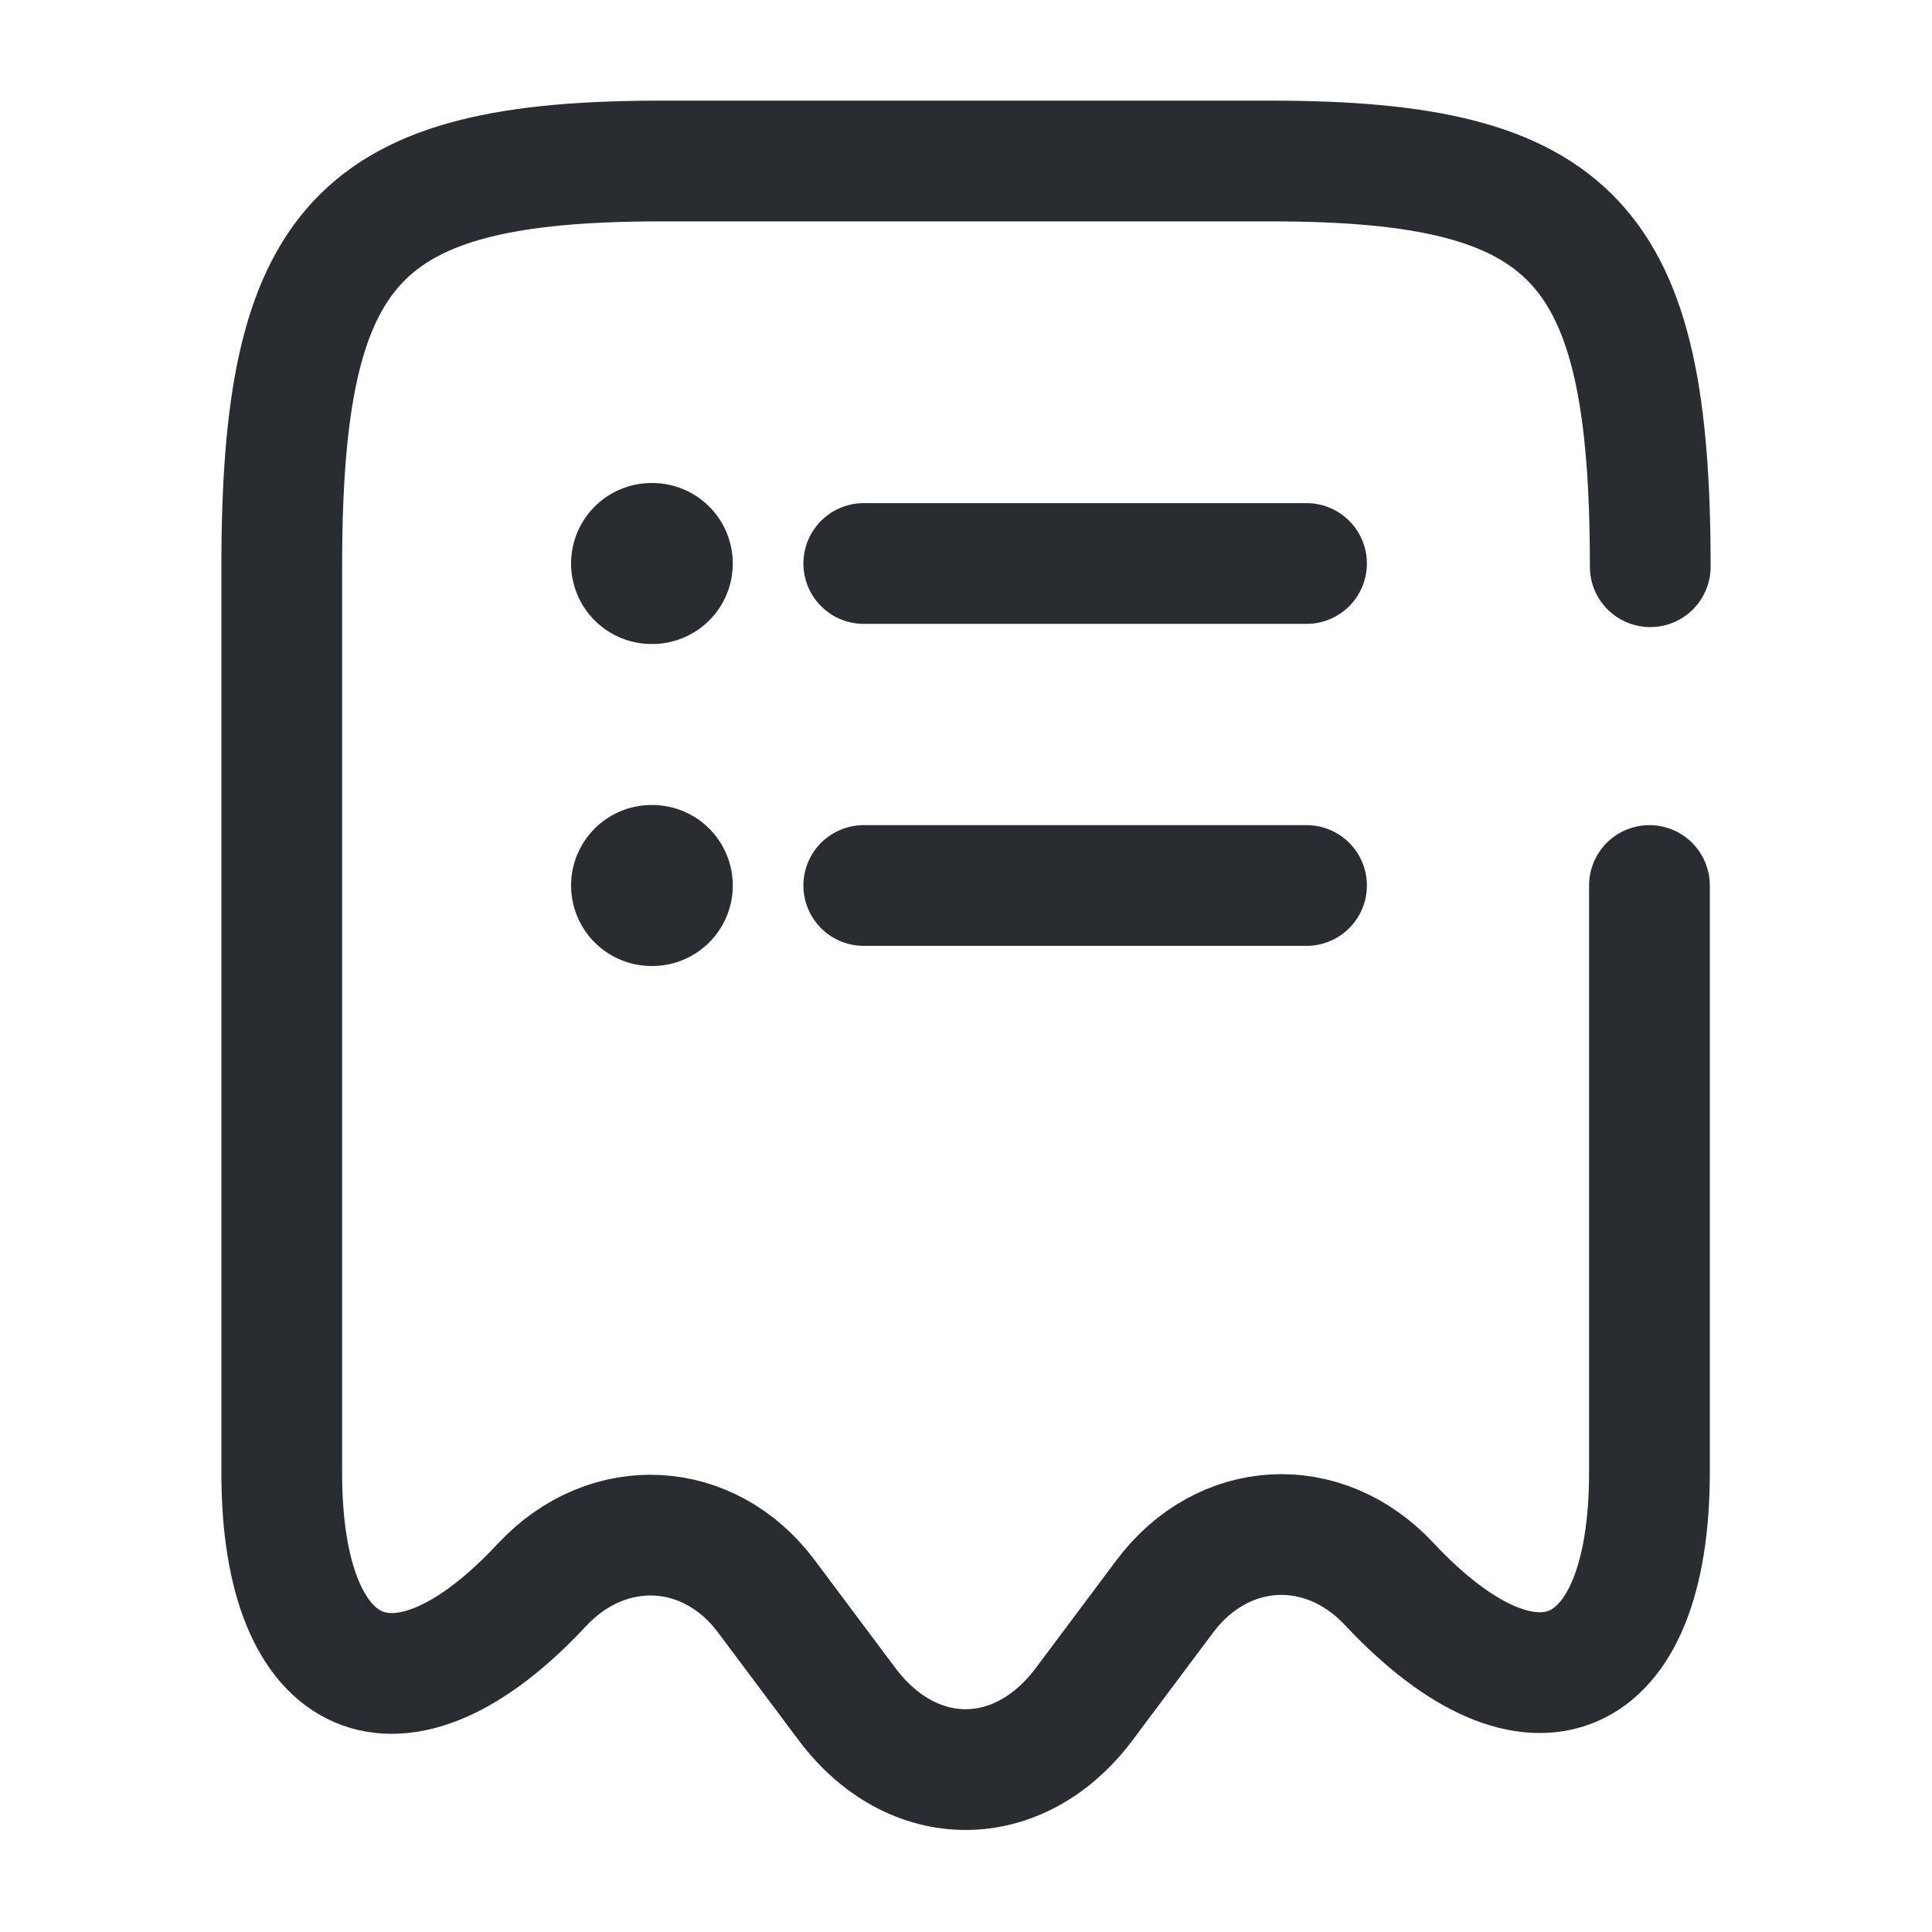
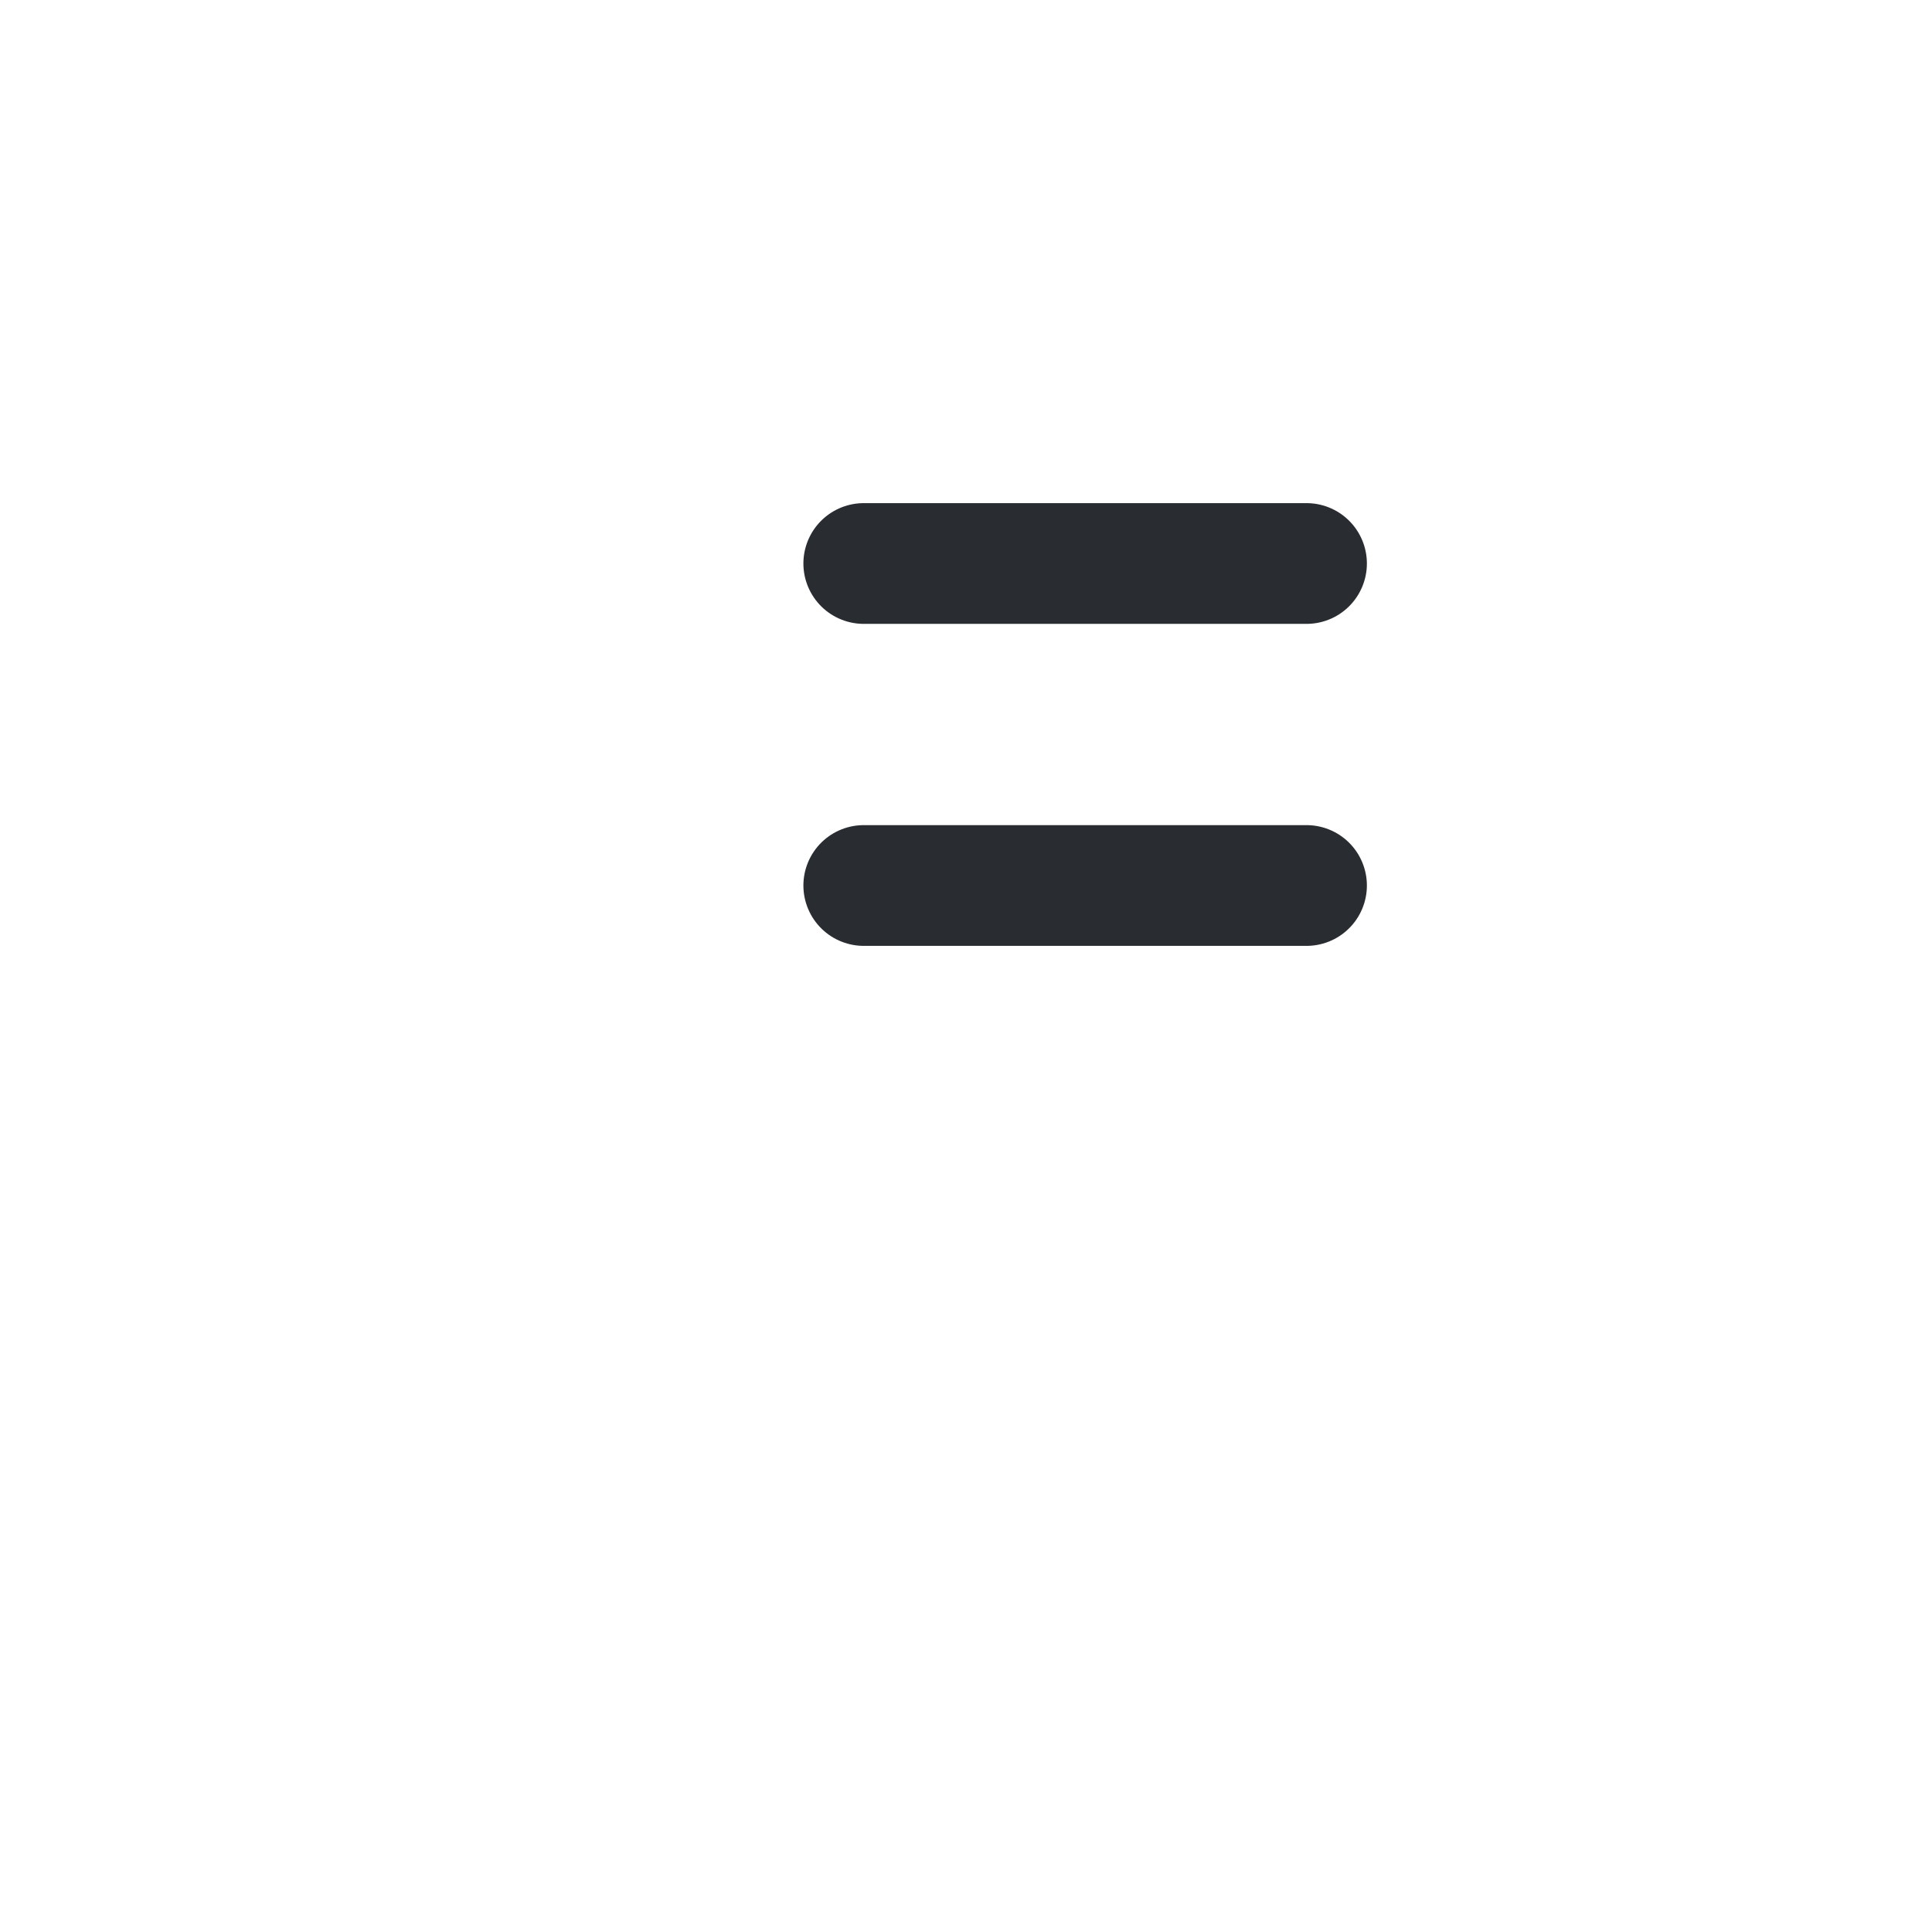
<svg xmlns="http://www.w3.org/2000/svg" width="24" height="24" viewBox="0 0 24 24" fill="none">
-   <path d="M20.5 7.04C20.5 3.01 19.56 2 15.78 2H8.22C4.44 2 3.5 3.01 3.5 7.04V18.3C3.5 20.96 4.96 21.59 6.73 19.69L6.74 19.68C7.56 18.81 8.81 18.88 9.52 19.83L10.53 21.18C11.34 22.25 12.65 22.25 13.46 21.18L14.47 19.83C15.19 18.87 16.44 18.8 17.26 19.68C19.04 21.58 20.49 20.95 20.49 18.29V11" stroke="#292D32" stroke-width="1.5" stroke-linecap="round" stroke-linejoin="round" />
  <path d="M10.73 11H16.23" stroke="#292D32" stroke-width="1.5" stroke-linecap="round" stroke-linejoin="round" />
  <path d="M10.73 7H16.23" stroke="#292D32" stroke-width="1.5" stroke-linecap="round" stroke-linejoin="round" />
-   <path d="M8.094 11H8.103" stroke="#292D32" stroke-width="2" stroke-linecap="round" stroke-linejoin="round" />
-   <path d="M8.094 7H8.103" stroke="#292D32" stroke-width="2" stroke-linecap="round" stroke-linejoin="round" />
</svg>